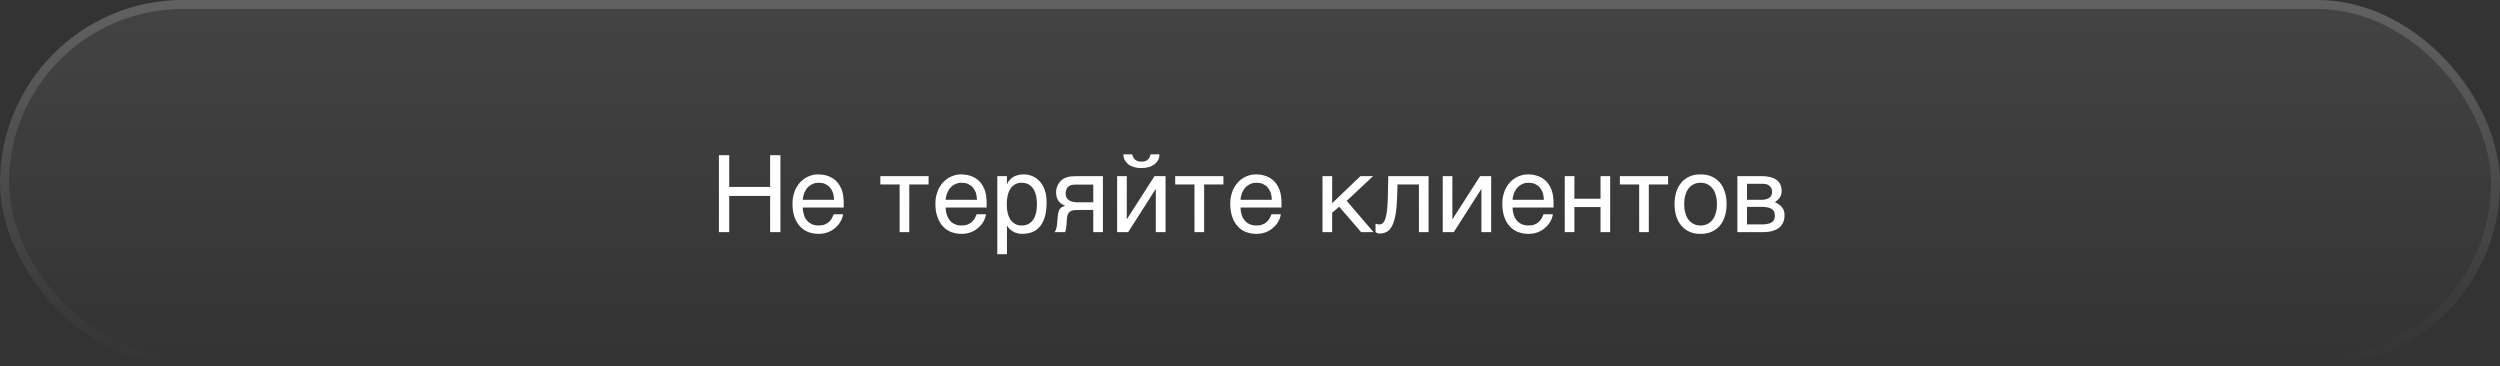
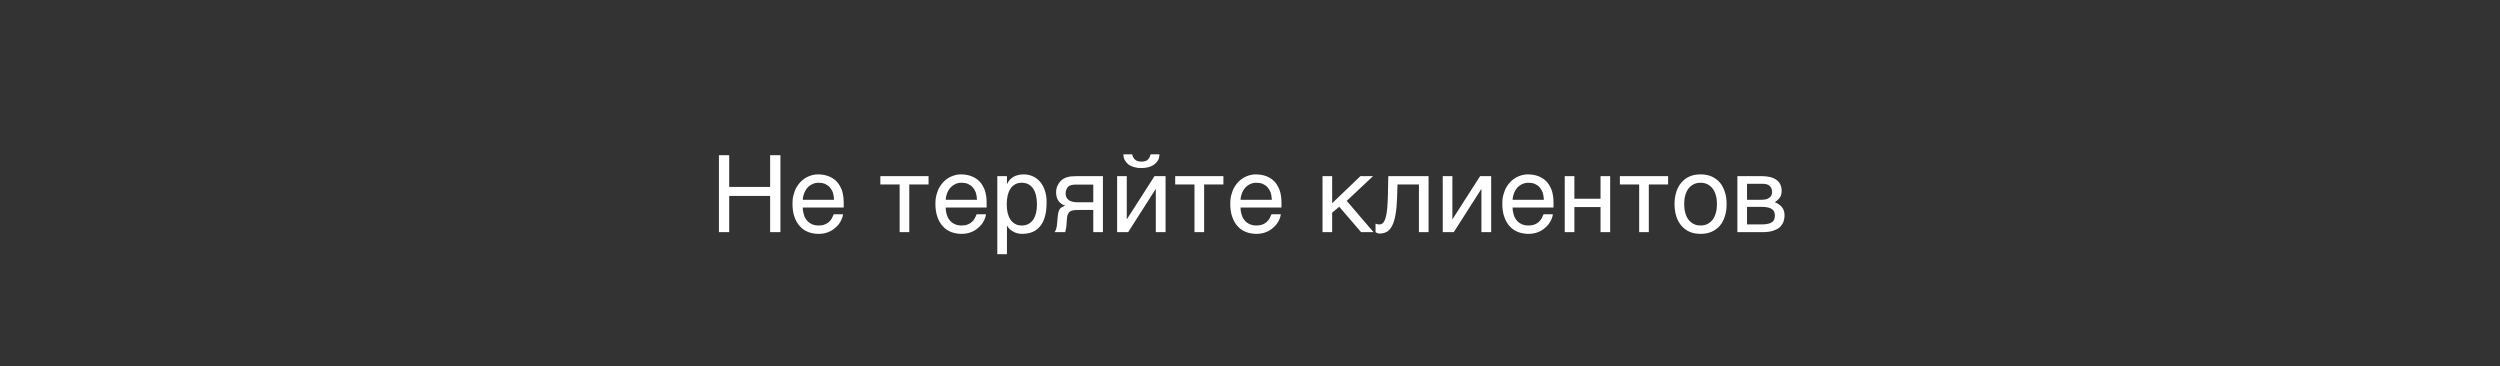
<svg xmlns="http://www.w3.org/2000/svg" width="280" height="41" viewBox="0 0 280 41" fill="none">
  <rect x="0" y="0" width="280" height="41" fill="#333333" stroke="none" />
-   <rect width="280" height="41" rx="20.5" fill="url(#paint0_linear_2056_885)" fill-opacity="0.08" />
-   <rect x="0.5" y="0.5" width="279" height="40" rx="20" stroke="url(#paint1_linear_2056_885)" stroke-opacity="0.16" />
  <path d="M81.671 20.936H86.255V17.384H87.407V26H86.255V21.944H81.671V26H80.519V17.384H81.671V20.936ZM94.423 23.996C94.387 24.272 94.291 24.536 94.147 24.8C94.003 25.064 93.811 25.292 93.571 25.496C93.343 25.712 93.067 25.88 92.755 26C92.431 26.132 92.071 26.192 91.687 26.192C91.267 26.192 90.883 26.12 90.523 25.988C90.163 25.844 89.851 25.64 89.599 25.352C89.335 25.076 89.131 24.728 88.987 24.308C88.831 23.888 88.759 23.384 88.759 22.82C88.759 22.436 88.795 22.088 88.891 21.776C88.975 21.464 89.083 21.188 89.227 20.948C89.371 20.708 89.539 20.492 89.719 20.312C89.911 20.132 90.103 19.988 90.319 19.868C90.523 19.76 90.739 19.676 90.955 19.616C91.171 19.556 91.387 19.532 91.591 19.532C92.023 19.532 92.407 19.592 92.767 19.724C93.127 19.856 93.427 20.048 93.691 20.312C93.943 20.576 94.135 20.912 94.291 21.296C94.423 21.704 94.495 22.172 94.495 22.7V23.24H89.911C89.911 23.54 89.959 23.816 90.043 24.068C90.115 24.32 90.235 24.524 90.391 24.704C90.535 24.884 90.727 25.016 90.943 25.112C91.159 25.208 91.399 25.256 91.675 25.256C91.951 25.256 92.191 25.22 92.383 25.136C92.575 25.064 92.731 24.968 92.863 24.836C92.995 24.716 93.091 24.584 93.175 24.44C93.259 24.284 93.319 24.14 93.379 23.996H94.423ZM93.415 22.376C93.403 22.076 93.355 21.8 93.283 21.56C93.187 21.32 93.067 21.128 92.923 20.96C92.779 20.804 92.587 20.684 92.383 20.588C92.167 20.504 91.939 20.468 91.675 20.468C91.435 20.468 91.207 20.516 91.003 20.612C90.787 20.708 90.607 20.84 90.451 21.008C90.295 21.176 90.175 21.38 90.079 21.608C89.983 21.848 89.923 22.1 89.911 22.376H93.415ZM98.599 19.724H103.999V20.66H101.839V26H100.759V20.66H98.599V19.724ZM110.431 23.996C110.395 24.272 110.299 24.536 110.155 24.8C110.011 25.064 109.819 25.292 109.579 25.496C109.351 25.712 109.075 25.88 108.763 26C108.439 26.132 108.079 26.192 107.695 26.192C107.275 26.192 106.891 26.12 106.531 25.988C106.171 25.844 105.859 25.64 105.607 25.352C105.343 25.076 105.139 24.728 104.995 24.308C104.839 23.888 104.767 23.384 104.767 22.82C104.767 22.436 104.803 22.088 104.899 21.776C104.983 21.464 105.091 21.188 105.235 20.948C105.379 20.708 105.547 20.492 105.727 20.312C105.919 20.132 106.111 19.988 106.327 19.868C106.531 19.76 106.747 19.676 106.963 19.616C107.179 19.556 107.395 19.532 107.599 19.532C108.031 19.532 108.415 19.592 108.775 19.724C109.135 19.856 109.435 20.048 109.699 20.312C109.951 20.576 110.143 20.912 110.299 21.296C110.431 21.704 110.503 22.172 110.503 22.7V23.24H105.919C105.919 23.54 105.967 23.816 106.051 24.068C106.123 24.32 106.243 24.524 106.399 24.704C106.543 24.884 106.735 25.016 106.951 25.112C107.167 25.208 107.407 25.256 107.683 25.256C107.959 25.256 108.199 25.22 108.391 25.136C108.583 25.064 108.739 24.968 108.871 24.836C109.003 24.716 109.099 24.584 109.183 24.44C109.267 24.284 109.327 24.14 109.387 23.996H110.431ZM109.423 22.376C109.411 22.076 109.363 21.8 109.291 21.56C109.195 21.32 109.075 21.128 108.931 20.96C108.787 20.804 108.595 20.684 108.391 20.588C108.175 20.504 107.947 20.468 107.683 20.468C107.443 20.468 107.215 20.516 107.011 20.612C106.795 20.708 106.615 20.84 106.459 21.008C106.303 21.176 106.183 21.38 106.087 21.608C105.991 21.848 105.931 22.1 105.919 22.376H109.423ZM112.779 20.588H112.803C112.875 20.444 112.959 20.3 113.067 20.18C113.175 20.048 113.307 19.94 113.463 19.832C113.607 19.748 113.775 19.664 113.979 19.616C114.171 19.556 114.399 19.532 114.651 19.532C114.987 19.532 115.311 19.592 115.623 19.724C115.935 19.856 116.199 20.048 116.439 20.3C116.679 20.564 116.871 20.888 117.003 21.272C117.147 21.668 117.219 22.112 117.219 22.628C117.219 23.276 117.159 23.816 117.027 24.272C116.895 24.728 116.715 25.088 116.463 25.376C116.223 25.664 115.935 25.868 115.599 26C115.251 26.132 114.879 26.192 114.459 26.192C114.255 26.192 114.063 26.168 113.883 26.108C113.703 26.06 113.535 25.988 113.403 25.892C113.247 25.808 113.127 25.712 113.031 25.604C112.935 25.496 112.851 25.388 112.803 25.292H112.779V28.472H111.699V19.724H112.779V20.588ZM112.755 22.892C112.755 23.24 112.791 23.54 112.851 23.828C112.923 24.116 113.019 24.368 113.163 24.584C113.295 24.788 113.475 24.956 113.691 25.076C113.895 25.196 114.135 25.256 114.423 25.256C114.723 25.256 114.975 25.196 115.203 25.076C115.419 24.956 115.587 24.788 115.731 24.584C115.875 24.368 115.971 24.116 116.043 23.828C116.103 23.54 116.139 23.24 116.139 22.892C116.139 22.532 116.103 22.22 116.043 21.92C115.971 21.62 115.875 21.368 115.731 21.152C115.587 20.936 115.419 20.768 115.203 20.648C114.975 20.528 114.723 20.468 114.423 20.468C114.135 20.468 113.895 20.528 113.691 20.648C113.475 20.768 113.295 20.936 113.163 21.152C113.019 21.368 112.923 21.62 112.851 21.92C112.791 22.22 112.755 22.532 112.755 22.892ZM122.447 23.516H121.055C120.803 23.516 120.587 23.516 120.407 23.528C120.215 23.54 120.059 23.576 119.927 23.636C119.807 23.708 119.699 23.792 119.639 23.936C119.555 24.068 119.507 24.248 119.495 24.5L119.447 25.172C119.435 25.196 119.435 25.232 119.435 25.292C119.423 25.352 119.423 25.424 119.411 25.496C119.399 25.58 119.387 25.664 119.363 25.748C119.351 25.844 119.327 25.928 119.291 26H118.103C118.139 25.964 118.151 25.928 118.187 25.892C118.211 25.856 118.235 25.796 118.259 25.736C118.283 25.676 118.307 25.58 118.331 25.484C118.355 25.376 118.379 25.244 118.391 25.076L118.463 24.272C118.487 24.056 118.511 23.888 118.547 23.756C118.583 23.624 118.631 23.504 118.691 23.42C118.751 23.336 118.823 23.264 118.919 23.204C119.027 23.156 119.147 23.096 119.291 23.036C118.619 22.796 118.283 22.292 118.283 21.548C118.283 21.356 118.307 21.188 118.355 21.02C118.403 20.864 118.463 20.732 118.547 20.6C118.619 20.48 118.703 20.372 118.799 20.264C118.895 20.18 118.991 20.096 119.087 20.036C119.207 19.964 119.339 19.892 119.483 19.856C119.639 19.808 119.783 19.784 119.927 19.76C120.071 19.748 120.215 19.736 120.359 19.736C120.491 19.724 120.623 19.724 120.743 19.724H123.527V26H122.447V23.516ZM120.443 20.672C120.347 20.684 120.251 20.684 120.179 20.696C120.107 20.696 120.035 20.72 119.963 20.732C119.903 20.756 119.843 20.78 119.771 20.816C119.639 20.888 119.531 21.008 119.459 21.164C119.387 21.308 119.351 21.476 119.351 21.644C119.351 21.812 119.375 21.956 119.423 22.064C119.483 22.184 119.543 22.28 119.639 22.352C119.711 22.436 119.807 22.484 119.915 22.52C120.011 22.568 120.119 22.592 120.227 22.616L120.539 22.652C120.635 22.652 120.731 22.652 120.803 22.652H122.447V20.672H120.443ZM126.81 17.288C126.858 17.54 126.966 17.732 127.122 17.876C127.29 18.02 127.53 18.104 127.83 18.104C128.154 18.104 128.394 18.032 128.55 17.888C128.706 17.744 128.814 17.54 128.862 17.288H129.858C129.858 17.516 129.81 17.732 129.714 17.924C129.606 18.116 129.474 18.272 129.306 18.404C129.114 18.536 128.91 18.644 128.658 18.716C128.406 18.788 128.13 18.824 127.83 18.824C127.542 18.824 127.266 18.788 127.014 18.716C126.774 18.644 126.558 18.548 126.378 18.416C126.21 18.272 126.078 18.116 125.97 17.924C125.874 17.744 125.826 17.528 125.814 17.288H126.81ZM126.198 24.536H126.222L129.306 19.724H130.542V26H129.45V21.188H129.426L126.354 26H125.118V19.724H126.198V24.536ZM131.622 19.724H137.022V20.66H134.862V26H133.782V20.66H131.622V19.724ZM143.454 23.996C143.418 24.272 143.322 24.536 143.178 24.8C143.034 25.064 142.842 25.292 142.602 25.496C142.374 25.712 142.098 25.88 141.786 26C141.462 26.132 141.102 26.192 140.718 26.192C140.298 26.192 139.914 26.12 139.554 25.988C139.194 25.844 138.882 25.64 138.63 25.352C138.366 25.076 138.162 24.728 138.018 24.308C137.862 23.888 137.79 23.384 137.79 22.82C137.79 22.436 137.826 22.088 137.922 21.776C138.006 21.464 138.114 21.188 138.258 20.948C138.402 20.708 138.57 20.492 138.75 20.312C138.942 20.132 139.134 19.988 139.35 19.868C139.554 19.76 139.77 19.676 139.986 19.616C140.202 19.556 140.418 19.532 140.622 19.532C141.054 19.532 141.438 19.592 141.798 19.724C142.158 19.856 142.458 20.048 142.722 20.312C142.974 20.576 143.166 20.912 143.322 21.296C143.454 21.704 143.526 22.172 143.526 22.7V23.24H138.942C138.942 23.54 138.99 23.816 139.074 24.068C139.146 24.32 139.266 24.524 139.422 24.704C139.566 24.884 139.758 25.016 139.974 25.112C140.19 25.208 140.43 25.256 140.706 25.256C140.982 25.256 141.222 25.22 141.414 25.136C141.606 25.064 141.762 24.968 141.894 24.836C142.026 24.716 142.122 24.584 142.206 24.44C142.29 24.284 142.35 24.14 142.41 23.996H143.454ZM142.446 22.376C142.434 22.076 142.386 21.8 142.314 21.56C142.218 21.32 142.098 21.128 141.954 20.96C141.81 20.804 141.618 20.684 141.414 20.588C141.198 20.504 140.97 20.468 140.706 20.468C140.466 20.468 140.238 20.516 140.034 20.612C139.818 20.708 139.638 20.84 139.482 21.008C139.326 21.176 139.206 21.38 139.11 21.608C139.014 21.848 138.954 22.1 138.942 22.376H142.446ZM149.202 22.76L152.37 19.724H153.786L150.834 22.496L153.834 26H152.442L149.994 23.156L149.202 23.816V26H148.122V19.724H149.202V22.76ZM156.472 22.172C156.448 22.928 156.388 23.564 156.292 24.068C156.196 24.584 156.076 24.992 155.908 25.304C155.752 25.616 155.548 25.832 155.32 25.964C155.092 26.084 154.828 26.156 154.528 26.156C154.42 26.156 154.324 26.132 154.252 26.108C154.168 26.072 154.108 26.036 154.06 26V25.052C154.216 25.112 154.348 25.136 154.468 25.136C154.552 25.136 154.636 25.124 154.708 25.1C154.78 25.064 154.852 25.016 154.924 24.944C154.984 24.86 155.056 24.752 155.116 24.608C155.164 24.464 155.224 24.272 155.272 24.044C155.308 23.816 155.356 23.54 155.38 23.216C155.404 22.88 155.428 22.496 155.44 22.04L155.488 19.724H160V26H158.92V20.66H156.52L156.472 22.172ZM162.667 24.536H162.691L165.775 19.724H167.011V26H165.919V21.188H165.895L162.823 26H161.587V19.724H162.667V24.536ZM173.923 23.996C173.887 24.272 173.791 24.536 173.647 24.8C173.503 25.064 173.311 25.292 173.071 25.496C172.843 25.712 172.567 25.88 172.255 26C171.931 26.132 171.571 26.192 171.187 26.192C170.767 26.192 170.383 26.12 170.023 25.988C169.663 25.844 169.351 25.64 169.099 25.352C168.835 25.076 168.631 24.728 168.487 24.308C168.331 23.888 168.259 23.384 168.259 22.82C168.259 22.436 168.295 22.088 168.391 21.776C168.475 21.464 168.583 21.188 168.727 20.948C168.871 20.708 169.039 20.492 169.219 20.312C169.411 20.132 169.603 19.988 169.819 19.868C170.023 19.76 170.239 19.676 170.455 19.616C170.671 19.556 170.887 19.532 171.091 19.532C171.523 19.532 171.907 19.592 172.267 19.724C172.627 19.856 172.927 20.048 173.191 20.312C173.443 20.576 173.635 20.912 173.791 21.296C173.923 21.704 173.995 22.172 173.995 22.7V23.24H169.411C169.411 23.54 169.459 23.816 169.543 24.068C169.615 24.32 169.735 24.524 169.891 24.704C170.035 24.884 170.227 25.016 170.443 25.112C170.659 25.208 170.899 25.256 171.175 25.256C171.451 25.256 171.691 25.22 171.883 25.136C172.075 25.064 172.231 24.968 172.363 24.836C172.495 24.716 172.591 24.584 172.675 24.44C172.759 24.284 172.819 24.14 172.879 23.996H173.923ZM172.915 22.376C172.903 22.076 172.855 21.8 172.783 21.56C172.687 21.32 172.567 21.128 172.423 20.96C172.279 20.804 172.087 20.684 171.883 20.588C171.667 20.504 171.439 20.468 171.175 20.468C170.935 20.468 170.707 20.516 170.503 20.612C170.287 20.708 170.107 20.84 169.951 21.008C169.795 21.176 169.675 21.38 169.579 21.608C169.483 21.848 169.423 22.1 169.411 22.376H172.915ZM176.331 22.256H179.259V19.724H180.339V26H179.259V23.192H176.331V26H175.251V19.724H176.331V22.256ZM181.427 19.724H186.827V20.66H184.667V26H183.587V20.66H181.427V19.724ZM193.379 22.856C193.379 23.372 193.319 23.828 193.175 24.248C193.043 24.656 192.863 25.004 192.611 25.292C192.359 25.58 192.047 25.808 191.687 25.964C191.327 26.12 190.919 26.192 190.463 26.192C190.007 26.192 189.599 26.12 189.239 25.964C188.879 25.808 188.579 25.58 188.327 25.292C188.075 25.004 187.883 24.656 187.751 24.248C187.619 23.828 187.547 23.372 187.547 22.856C187.547 22.34 187.619 21.884 187.751 21.476C187.883 21.068 188.075 20.72 188.327 20.432C188.579 20.144 188.879 19.916 189.239 19.76C189.599 19.604 190.007 19.532 190.463 19.532C190.919 19.532 191.327 19.604 191.687 19.76C192.047 19.916 192.359 20.144 192.611 20.432C192.863 20.72 193.043 21.068 193.175 21.476C193.319 21.884 193.379 22.34 193.379 22.856ZM192.299 22.856C192.299 22.508 192.263 22.184 192.179 21.896C192.107 21.608 191.987 21.356 191.831 21.14C191.675 20.936 191.483 20.768 191.255 20.648C191.027 20.528 190.763 20.468 190.463 20.468C190.163 20.468 189.899 20.528 189.671 20.648C189.443 20.768 189.251 20.936 189.095 21.14C188.939 21.356 188.819 21.608 188.747 21.896C188.663 22.184 188.627 22.508 188.627 22.856C188.627 23.204 188.663 23.528 188.747 23.816C188.819 24.116 188.939 24.368 189.095 24.584C189.251 24.788 189.443 24.956 189.671 25.076C189.899 25.196 190.163 25.256 190.463 25.256C190.763 25.256 191.027 25.196 191.255 25.076C191.483 24.956 191.675 24.788 191.831 24.584C191.987 24.368 192.107 24.116 192.179 23.816C192.263 23.528 192.299 23.204 192.299 22.856ZM197.263 19.724C198.031 19.724 198.595 19.868 198.979 20.156C199.363 20.444 199.543 20.852 199.543 21.392C199.543 21.68 199.483 21.932 199.339 22.124C199.195 22.328 199.015 22.496 198.787 22.652C199.111 22.772 199.375 22.964 199.567 23.192C199.771 23.432 199.867 23.732 199.867 24.104C199.867 24.392 199.819 24.656 199.723 24.896C199.615 25.124 199.471 25.328 199.279 25.496C199.075 25.652 198.823 25.772 198.523 25.868C198.211 25.952 197.839 26 197.431 26H194.587V19.724H197.263ZM197.299 22.376C197.659 22.376 197.947 22.304 198.151 22.16C198.367 22.016 198.475 21.788 198.475 21.488C198.475 21.32 198.439 21.176 198.379 21.056C198.319 20.948 198.247 20.852 198.151 20.78C198.043 20.708 197.947 20.66 197.815 20.624C197.695 20.6 197.563 20.588 197.443 20.588H195.667V22.376H197.299ZM197.299 25.136C197.587 25.136 197.827 25.112 198.019 25.064C198.211 25.028 198.355 24.968 198.475 24.872C198.583 24.788 198.667 24.692 198.715 24.56C198.763 24.44 198.787 24.308 198.787 24.152C198.787 23.996 198.763 23.864 198.715 23.744C198.667 23.612 198.583 23.516 198.475 23.432C198.355 23.348 198.211 23.276 198.019 23.24C197.827 23.192 197.587 23.168 197.299 23.168H195.667V25.136H197.299Z" fill="white" />
  <defs>
    <linearGradient id="paint0_linear_2056_885" x1="140" y1="0" x2="140" y2="41" gradientUnits="userSpaceOnUse">
      <stop stop-color="white" />
      <stop offset="1" stop-color="white" stop-opacity="0" />
    </linearGradient>
    <linearGradient id="paint1_linear_2056_885" x1="140" y1="0" x2="140" y2="41" gradientUnits="userSpaceOnUse">
      <stop stop-color="white" />
      <stop offset="1" stop-color="white" stop-opacity="0" />
    </linearGradient>
  </defs>
</svg>